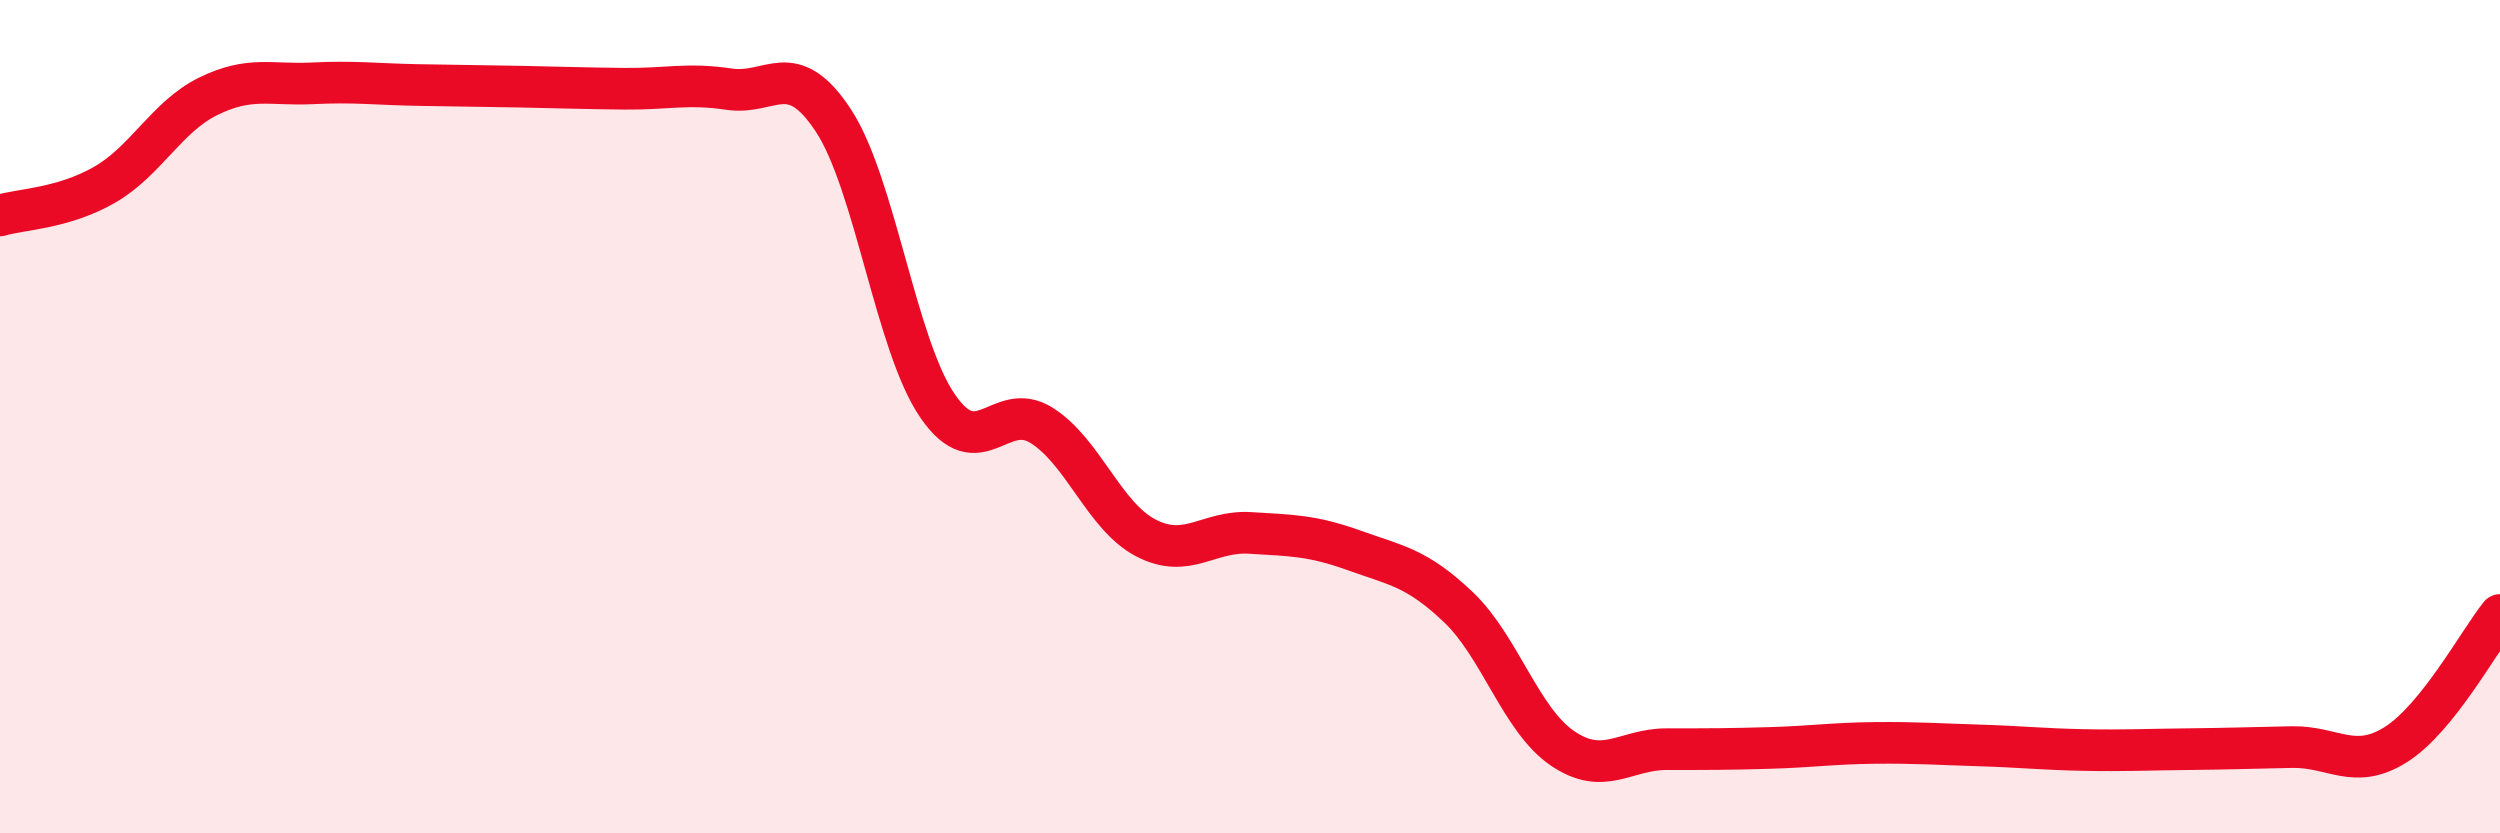
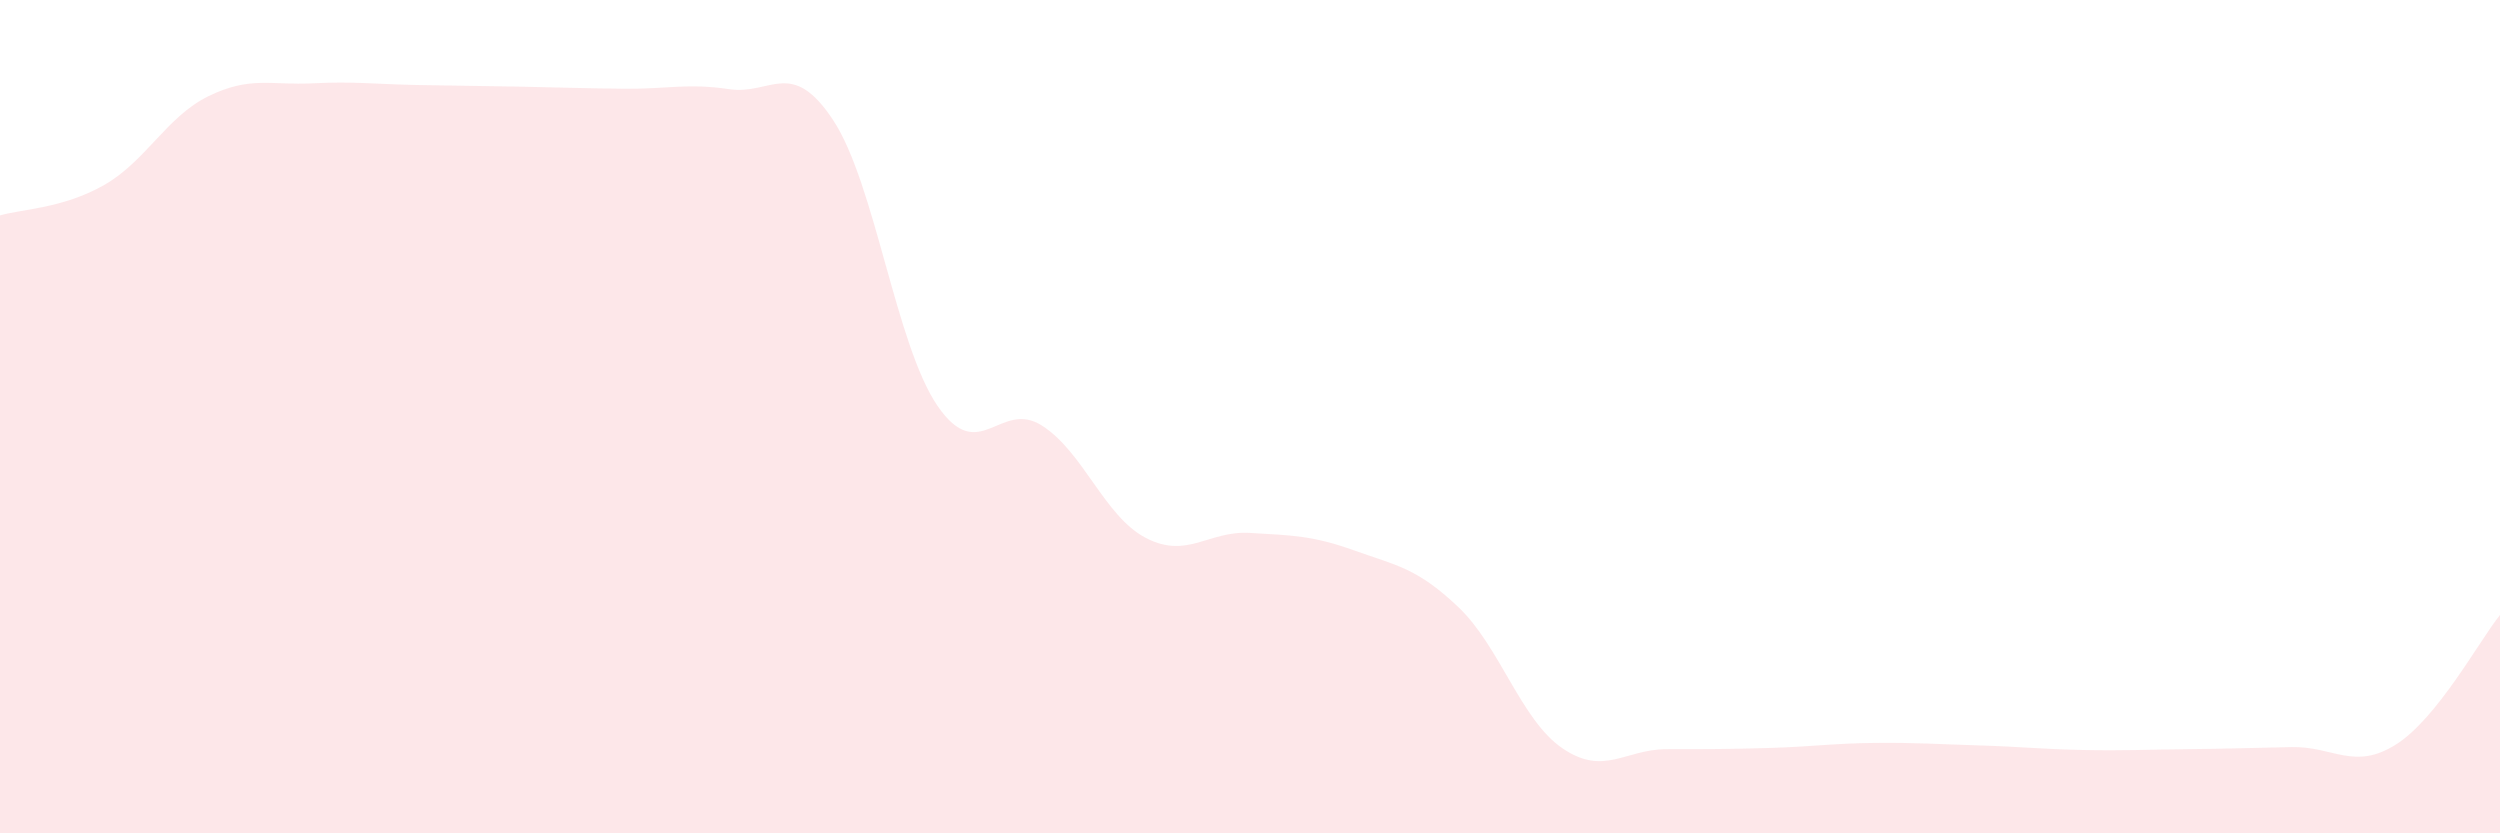
<svg xmlns="http://www.w3.org/2000/svg" width="60" height="20" viewBox="0 0 60 20">
  <path d="M 0,5.17 C 0.5,5.02 1.5,5.01 2.5,4.44 C 3.5,3.87 4,2.8 5,2.31 C 6,1.82 6.5,2.05 7.5,2 C 8.5,1.95 9,2.02 10,2.04 C 11,2.06 11.5,2.06 12.5,2.08 C 13.5,2.1 14,2.12 15,2.13 C 16,2.14 16.5,1.99 17.5,2.14 C 18.5,2.29 19,1.37 20,2.89 C 21,4.41 21.5,8.28 22.5,9.74 C 23.5,11.2 24,9.58 25,10.21 C 26,10.84 26.5,12.39 27.5,12.91 C 28.5,13.43 29,12.73 30,12.79 C 31,12.85 31.5,12.85 32.5,13.21 C 33.5,13.57 34,13.62 35,14.57 C 36,15.52 36.5,17.28 37.5,17.96 C 38.5,18.64 39,17.98 40,17.98 C 41,17.98 41.5,17.98 42.5,17.95 C 43.5,17.92 44,17.84 45,17.83 C 46,17.82 46.5,17.86 47.5,17.89 C 48.5,17.92 49,17.98 50,18 C 51,18.02 51.5,17.99 52.5,17.98 C 53.5,17.97 54,17.95 55,17.93 C 56,17.91 56.5,18.5 57.5,17.87 C 58.5,17.24 59.5,15.38 60,14.76L60 20L0 20Z" fill="#EB0A25" opacity="0.1" stroke-linecap="round" stroke-linejoin="round" />
-   <path d="M 0,5.17 C 0.5,5.02 1.5,5.01 2.5,4.44 C 3.5,3.87 4,2.8 5,2.31 C 6,1.82 6.5,2.05 7.5,2 C 8.5,1.95 9,2.02 10,2.04 C 11,2.06 11.5,2.06 12.5,2.08 C 13.5,2.1 14,2.12 15,2.13 C 16,2.14 16.5,1.99 17.5,2.14 C 18.5,2.29 19,1.37 20,2.89 C 21,4.41 21.5,8.28 22.5,9.74 C 23.5,11.2 24,9.58 25,10.21 C 26,10.84 26.5,12.39 27.5,12.91 C 28.5,13.43 29,12.73 30,12.79 C 31,12.85 31.5,12.85 32.5,13.21 C 33.5,13.57 34,13.62 35,14.57 C 36,15.52 36.5,17.28 37.5,17.96 C 38.5,18.64 39,17.98 40,17.98 C 41,17.98 41.5,17.98 42.5,17.95 C 43.5,17.92 44,17.84 45,17.83 C 46,17.82 46.5,17.86 47.5,17.89 C 48.5,17.92 49,17.98 50,18 C 51,18.02 51.5,17.99 52.5,17.98 C 53.5,17.97 54,17.95 55,17.93 C 56,17.91 56.5,18.5 57.5,17.87 C 58.5,17.24 59.5,15.38 60,14.76" stroke="#EB0A25" stroke-width="1" fill="none" stroke-linecap="round" stroke-linejoin="round" />
</svg>